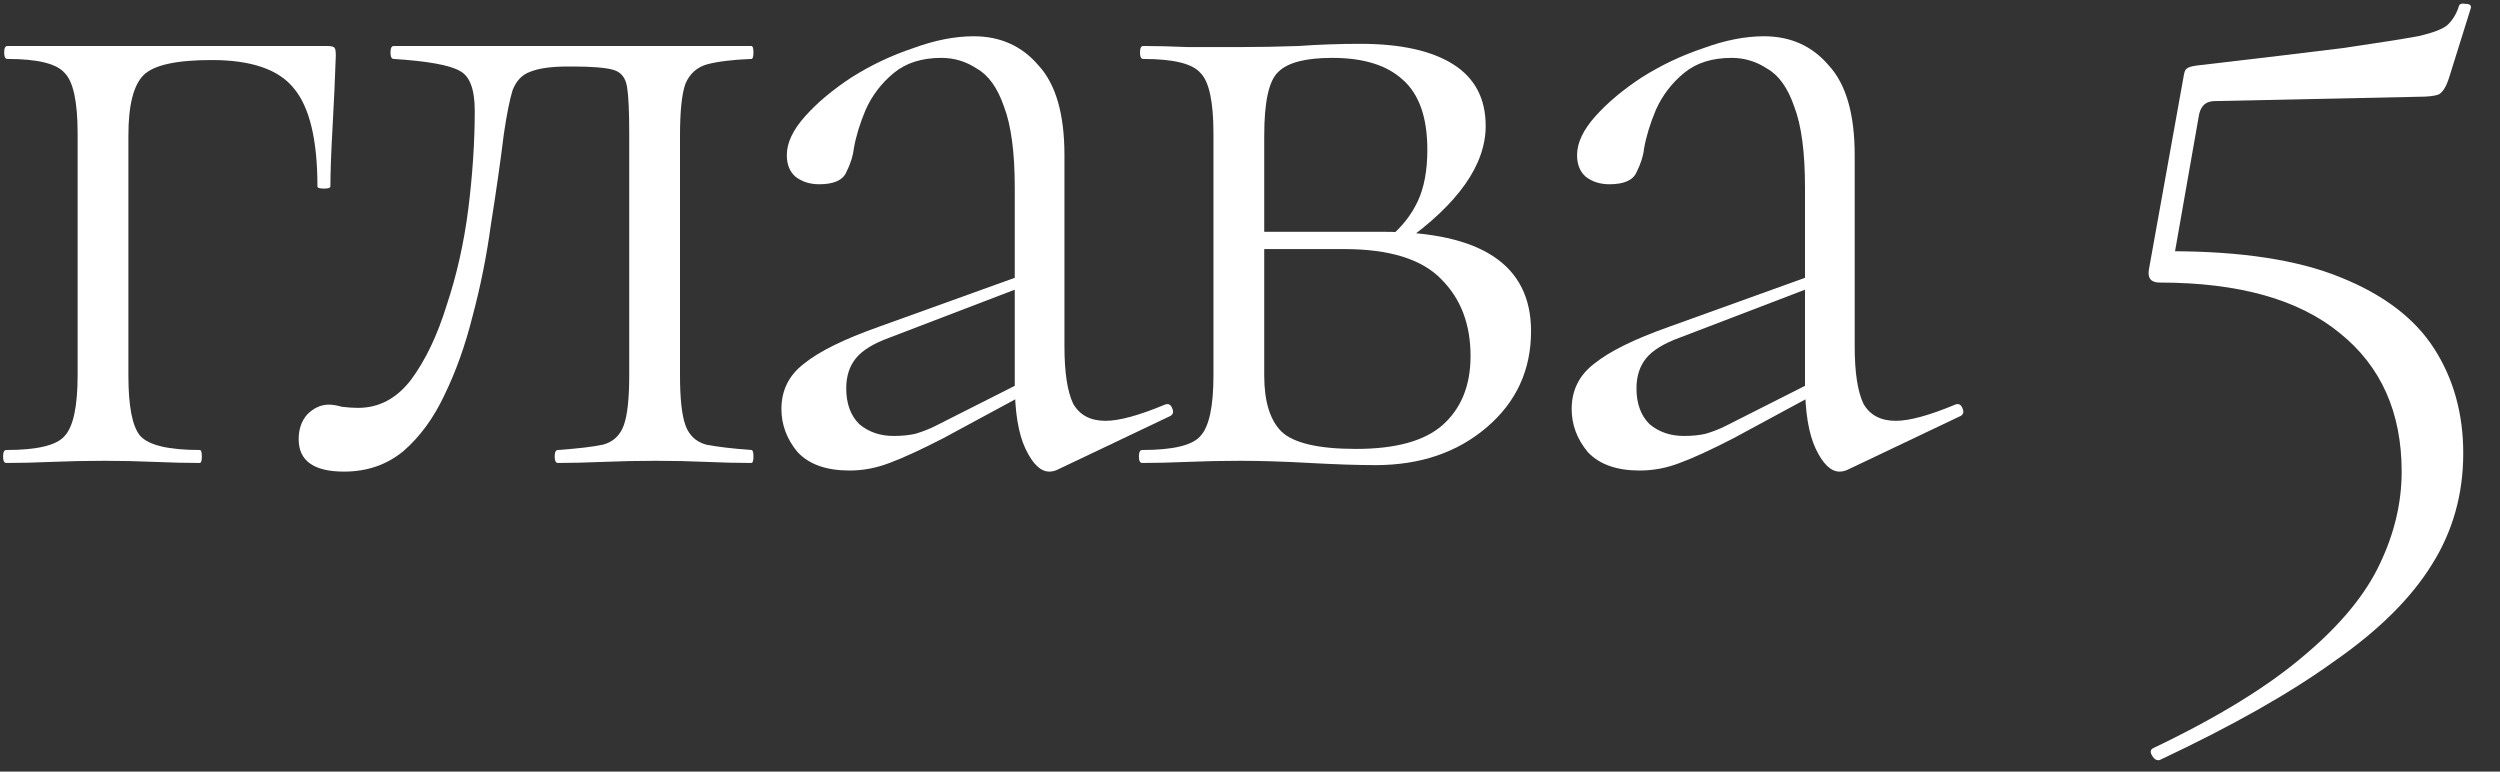
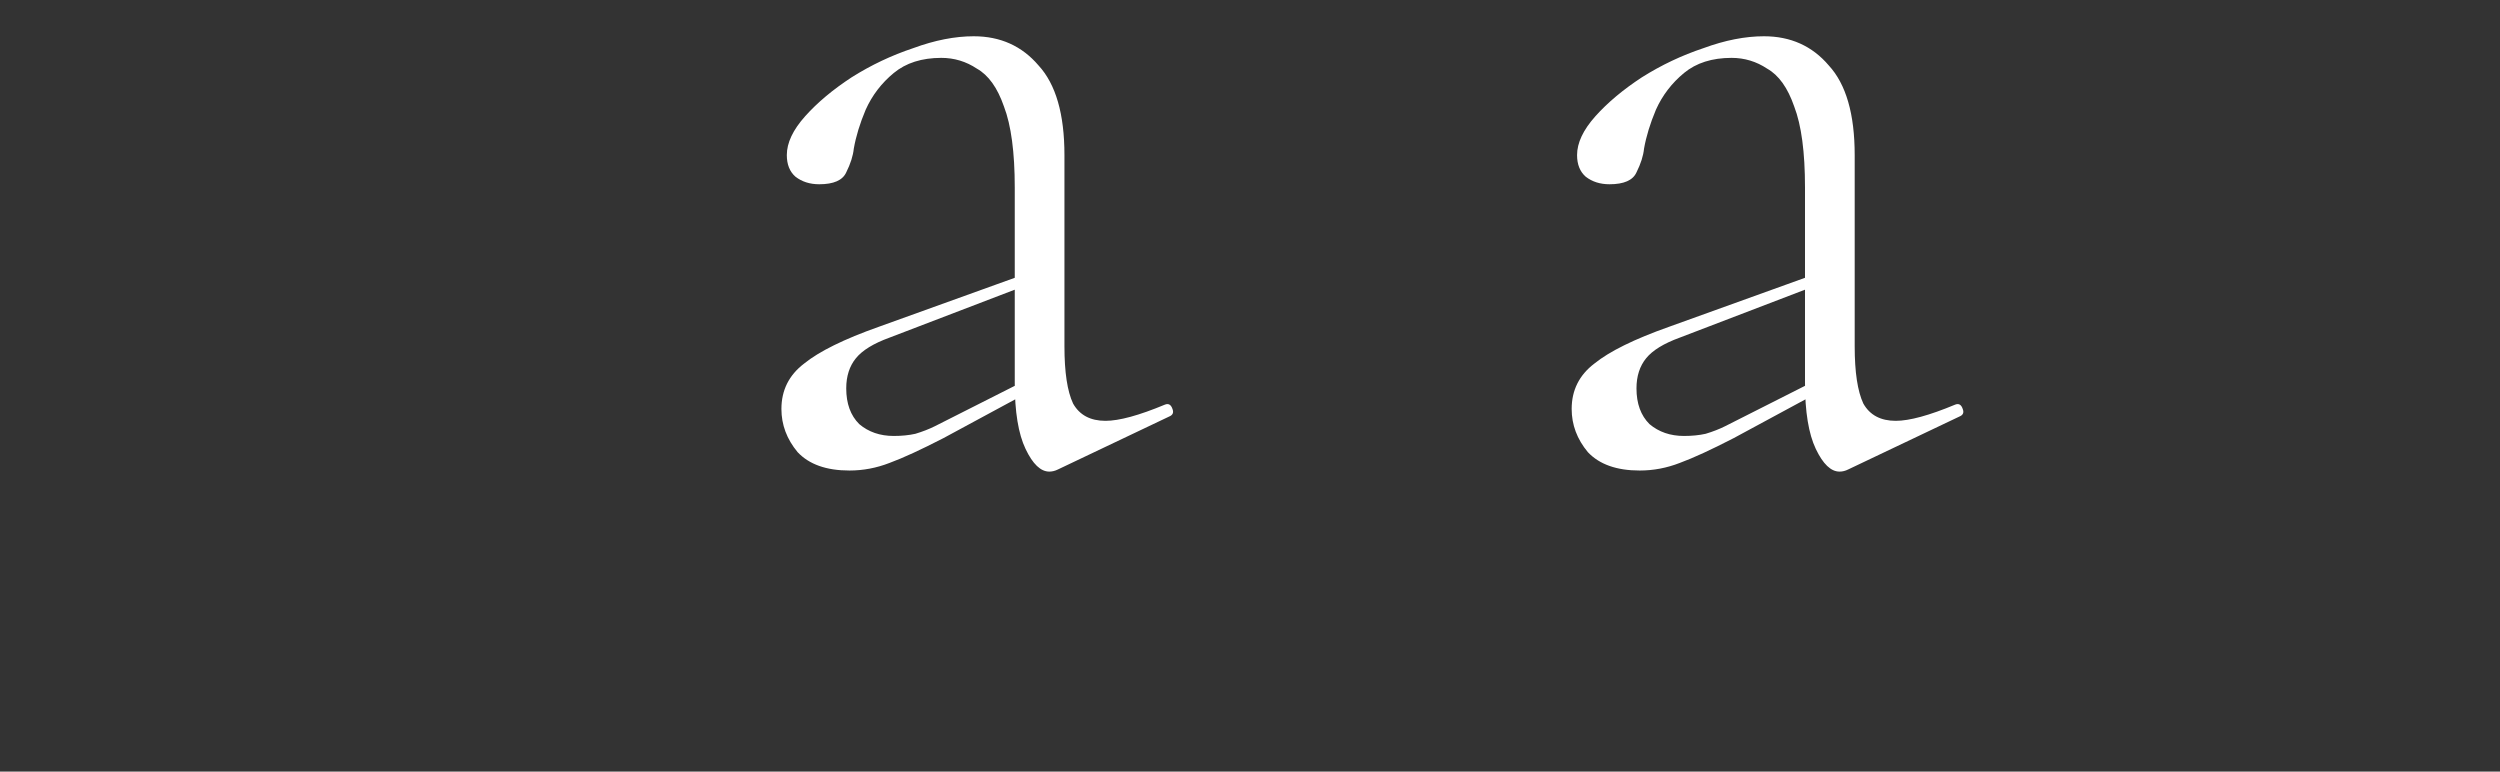
<svg xmlns="http://www.w3.org/2000/svg" width="81" height="25" viewBox="0 0 81 25" fill="none">
  <rect x="0" y="0" width="81" height="25" fill="#333333" stroke="none" />
-   <path d="M10.6 1.49C10.74 1.49 10.822 1.513 10.845 1.56C10.868 1.583 10.88 1.665 10.88 1.805C10.857 2.505 10.822 3.275 10.775 4.115C10.729 4.932 10.705 5.573 10.705 6.04C10.705 6.087 10.635 6.11 10.495 6.11C10.355 6.11 10.285 6.087 10.285 6.04C10.285 4.523 10.028 3.462 9.515 2.855C9.025 2.248 8.138 1.945 6.855 1.945C5.712 1.945 4.977 2.108 4.65 2.435C4.323 2.762 4.16 3.415 4.16 4.395V12.165C4.16 13.168 4.288 13.822 4.545 14.125C4.825 14.428 5.467 14.58 6.47 14.58C6.517 14.58 6.54 14.65 6.54 14.79C6.54 14.93 6.517 15 6.47 15C6.027 15 5.537 14.988 5 14.965C4.463 14.942 3.927 14.93 3.39 14.93C2.807 14.93 2.235 14.942 1.675 14.965C1.138 14.988 0.648 15 0.205 15C0.135 15 0.1 14.93 0.1 14.79C0.1 14.65 0.135 14.58 0.205 14.58C1.208 14.58 1.838 14.428 2.095 14.125C2.375 13.822 2.515 13.168 2.515 12.165V4.325C2.515 3.298 2.375 2.645 2.095 2.365C1.838 2.062 1.22 1.91 0.24 1.91C0.17 1.91 0.135 1.84 0.135 1.7C0.135 1.56 0.17 1.49 0.24 1.49H10.6Z" fill="white" />
-   <path d="M11.147 15.28C10.167 15.28 9.677 14.93 9.677 14.23C9.677 13.903 9.771 13.635 9.957 13.425C10.167 13.215 10.401 13.11 10.657 13.11C10.774 13.11 10.914 13.133 11.077 13.18C11.264 13.203 11.439 13.215 11.602 13.215C12.279 13.215 12.851 12.912 13.317 12.305C13.784 11.675 14.169 10.87 14.472 9.89C14.799 8.91 15.032 7.872 15.172 6.775C15.312 5.655 15.382 4.593 15.382 3.59C15.382 2.89 15.219 2.458 14.892 2.295C14.566 2.108 13.854 1.98 12.757 1.91C12.687 1.91 12.652 1.84 12.652 1.7C12.652 1.56 12.687 1.49 12.757 1.49C12.967 1.49 13.341 1.49 13.877 1.49C14.437 1.49 15.044 1.49 15.697 1.49C16.351 1.49 16.934 1.49 17.447 1.49C17.961 1.49 18.276 1.49 18.392 1.49H24.342C24.389 1.49 24.412 1.56 24.412 1.7C24.412 1.84 24.389 1.91 24.342 1.91C23.736 1.933 23.257 1.992 22.907 2.085C22.581 2.178 22.347 2.388 22.207 2.715C22.091 3.042 22.032 3.602 22.032 4.395V12.165C22.032 12.912 22.091 13.448 22.207 13.775C22.324 14.102 22.546 14.312 22.872 14.405C23.222 14.475 23.712 14.533 24.342 14.58C24.389 14.58 24.412 14.65 24.412 14.79C24.412 14.93 24.389 15 24.342 15C23.899 15 23.409 14.988 22.872 14.965C22.359 14.942 21.822 14.93 21.262 14.93C20.679 14.93 20.107 14.942 19.547 14.965C18.987 14.988 18.497 15 18.077 15C18.007 15 17.972 14.93 17.972 14.79C17.972 14.65 18.007 14.58 18.077 14.58C18.731 14.533 19.221 14.475 19.547 14.405C19.874 14.312 20.096 14.102 20.212 13.775C20.329 13.448 20.387 12.912 20.387 12.165V4.325C20.387 3.602 20.364 3.1 20.317 2.82C20.271 2.517 20.119 2.33 19.862 2.26C19.606 2.19 19.174 2.155 18.567 2.155H18.392C17.856 2.155 17.447 2.213 17.167 2.33C16.911 2.423 16.724 2.622 16.607 2.925C16.514 3.228 16.421 3.695 16.327 4.325C16.211 5.258 16.071 6.238 15.907 7.265C15.767 8.292 15.569 9.283 15.312 10.24C15.079 11.173 14.776 12.025 14.402 12.795C14.052 13.542 13.609 14.148 13.072 14.615C12.536 15.058 11.894 15.28 11.147 15.28Z" fill="white" />
  <path d="M34.278 15.21C34.184 15.257 34.091 15.28 33.998 15.28C33.718 15.28 33.461 15.035 33.228 14.545C32.994 14.055 32.878 13.343 32.878 12.41V6.075C32.878 4.932 32.761 4.057 32.528 3.45C32.318 2.843 32.026 2.435 31.653 2.225C31.303 1.992 30.918 1.875 30.498 1.875C29.868 1.875 29.354 2.038 28.958 2.365C28.561 2.692 28.258 3.088 28.048 3.555C27.861 3.998 27.733 4.418 27.663 4.815C27.639 5.048 27.558 5.305 27.418 5.585C27.301 5.842 27.009 5.97 26.543 5.97C26.239 5.97 25.983 5.888 25.773 5.725C25.586 5.562 25.493 5.328 25.493 5.025C25.493 4.628 25.691 4.208 26.088 3.765C26.484 3.322 26.986 2.902 27.593 2.505C28.223 2.108 28.888 1.793 29.588 1.56C30.288 1.303 30.941 1.175 31.548 1.175C32.411 1.175 33.111 1.49 33.648 2.12C34.208 2.727 34.488 3.695 34.488 5.025V11.22C34.488 12.06 34.581 12.678 34.768 13.075C34.978 13.448 35.328 13.635 35.818 13.635C36.261 13.635 36.903 13.46 37.743 13.11C37.859 13.063 37.941 13.11 37.988 13.25C38.034 13.367 37.999 13.448 37.883 13.495L34.278 15.21ZM27.523 15.245C26.776 15.245 26.216 15.047 25.843 14.65C25.493 14.23 25.318 13.763 25.318 13.25C25.318 12.643 25.563 12.153 26.053 11.78C26.543 11.383 27.348 10.987 28.468 10.59L33.228 8.875L33.298 9.225L28.818 10.94C28.304 11.127 27.943 11.348 27.733 11.605C27.523 11.862 27.418 12.188 27.418 12.585C27.418 13.075 27.558 13.46 27.838 13.74C28.141 13.997 28.514 14.125 28.958 14.125C29.214 14.125 29.448 14.102 29.658 14.055C29.891 13.985 30.101 13.903 30.288 13.81L33.543 12.165L33.613 12.55L30.568 14.195C29.844 14.568 29.261 14.837 28.818 15C28.398 15.163 27.966 15.245 27.523 15.245Z" fill="white" />
-   <path d="M40.191 1.525C40.797 1.525 41.427 1.513 42.081 1.49C42.734 1.443 43.399 1.42 44.076 1.42C45.382 1.42 46.386 1.642 47.086 2.085C47.786 2.528 48.136 3.193 48.136 4.08C48.136 5.34 47.249 6.6 45.476 7.86L45.021 7.685C45.417 7.358 45.721 6.973 45.931 6.53C46.141 6.087 46.246 5.527 46.246 4.85C46.246 3.8 45.977 3.042 45.441 2.575C44.927 2.108 44.169 1.875 43.166 1.875C42.302 1.875 41.719 2.027 41.416 2.33C41.112 2.61 40.961 3.298 40.961 4.395V12.165C40.961 13.005 41.147 13.612 41.521 13.985C41.917 14.358 42.722 14.545 43.936 14.545C45.219 14.545 46.152 14.288 46.736 13.775C47.342 13.238 47.646 12.492 47.646 11.535C47.646 10.508 47.331 9.68 46.701 9.05C46.071 8.397 45.021 8.07 43.551 8.07H40.331L40.296 7.51H44.776C47.996 7.51 49.606 8.583 49.606 10.73C49.606 11.99 49.127 13.028 48.171 13.845C47.214 14.662 46.012 15.07 44.566 15.07C44.006 15.07 43.294 15.047 42.431 15C41.591 14.953 40.844 14.93 40.191 14.93C39.607 14.93 39.036 14.942 38.476 14.965C37.939 14.988 37.449 15 37.006 15C36.936 15 36.901 14.93 36.901 14.79C36.901 14.65 36.936 14.58 37.006 14.58C38.009 14.58 38.639 14.428 38.896 14.125C39.176 13.822 39.316 13.168 39.316 12.165V4.325C39.316 3.298 39.176 2.645 38.896 2.365C38.639 2.062 38.021 1.91 37.041 1.91C36.971 1.91 36.936 1.84 36.936 1.7C36.936 1.56 36.971 1.49 37.041 1.49C37.461 1.49 37.939 1.502 38.476 1.525C39.036 1.525 39.607 1.525 40.191 1.525Z" fill="white" />
  <path d="M59.882 15.21C59.789 15.257 59.696 15.28 59.602 15.28C59.322 15.28 59.066 15.035 58.832 14.545C58.599 14.055 58.482 13.343 58.482 12.41V6.075C58.482 4.932 58.366 4.057 58.132 3.45C57.922 2.843 57.631 2.435 57.257 2.225C56.907 1.992 56.522 1.875 56.102 1.875C55.472 1.875 54.959 2.038 54.562 2.365C54.166 2.692 53.862 3.088 53.652 3.555C53.466 3.998 53.337 4.418 53.267 4.815C53.244 5.048 53.162 5.305 53.022 5.585C52.906 5.842 52.614 5.97 52.147 5.97C51.844 5.97 51.587 5.888 51.377 5.725C51.191 5.562 51.097 5.328 51.097 5.025C51.097 4.628 51.296 4.208 51.692 3.765C52.089 3.322 52.591 2.902 53.197 2.505C53.827 2.108 54.492 1.793 55.192 1.56C55.892 1.303 56.546 1.175 57.152 1.175C58.016 1.175 58.716 1.49 59.252 2.12C59.812 2.727 60.092 3.695 60.092 5.025V11.22C60.092 12.06 60.186 12.678 60.372 13.075C60.582 13.448 60.932 13.635 61.422 13.635C61.866 13.635 62.507 13.46 63.347 13.11C63.464 13.063 63.546 13.11 63.592 13.25C63.639 13.367 63.604 13.448 63.487 13.495L59.882 15.21ZM53.127 15.245C52.381 15.245 51.821 15.047 51.447 14.65C51.097 14.23 50.922 13.763 50.922 13.25C50.922 12.643 51.167 12.153 51.657 11.78C52.147 11.383 52.952 10.987 54.072 10.59L58.832 8.875L58.902 9.225L54.422 10.94C53.909 11.127 53.547 11.348 53.337 11.605C53.127 11.862 53.022 12.188 53.022 12.585C53.022 13.075 53.162 13.46 53.442 13.74C53.746 13.997 54.119 14.125 54.562 14.125C54.819 14.125 55.052 14.102 55.262 14.055C55.496 13.985 55.706 13.903 55.892 13.81L59.147 12.165L59.217 12.55L56.172 14.195C55.449 14.568 54.866 14.837 54.422 15C54.002 15.163 53.571 15.245 53.127 15.245Z" fill="white" />
-   <path d="M70.324 8.14C72.61 8.14 74.442 8.42 75.819 8.98C77.219 9.54 78.234 10.31 78.864 11.29C79.494 12.27 79.809 13.402 79.809 14.685C79.809 16.015 79.47 17.217 78.794 18.29C78.117 19.387 77.055 20.437 75.609 21.44C74.185 22.467 72.307 23.528 69.974 24.625C69.88 24.648 69.799 24.602 69.729 24.485C69.659 24.368 69.67 24.287 69.764 24.24C71.864 23.237 73.497 22.233 74.664 21.23C75.83 20.25 76.647 19.258 77.114 18.255C77.58 17.275 77.814 16.283 77.814 15.28C77.814 13.367 77.149 11.873 75.819 10.8C74.489 9.703 72.54 9.155 69.974 9.155C69.694 9.155 69.577 9.015 69.624 8.735L70.744 2.505C70.767 2.342 70.802 2.248 70.849 2.225C70.895 2.178 71.012 2.143 71.199 2.12C73.205 1.887 74.769 1.7 75.889 1.56C77.009 1.397 77.825 1.268 78.339 1.175C78.852 1.058 79.179 0.93 79.319 0.79C79.482 0.627 79.599 0.428 79.669 0.195C79.692 0.125 79.762 0.102 79.879 0.125C80.019 0.125 80.077 0.172 80.054 0.265L79.354 2.505C79.26 2.808 79.144 2.995 79.004 3.065C78.864 3.112 78.654 3.135 78.374 3.135L71.759 3.275C71.455 3.275 71.28 3.45 71.234 3.8L70.324 8.98V8.14Z" fill="white" />
</svg>